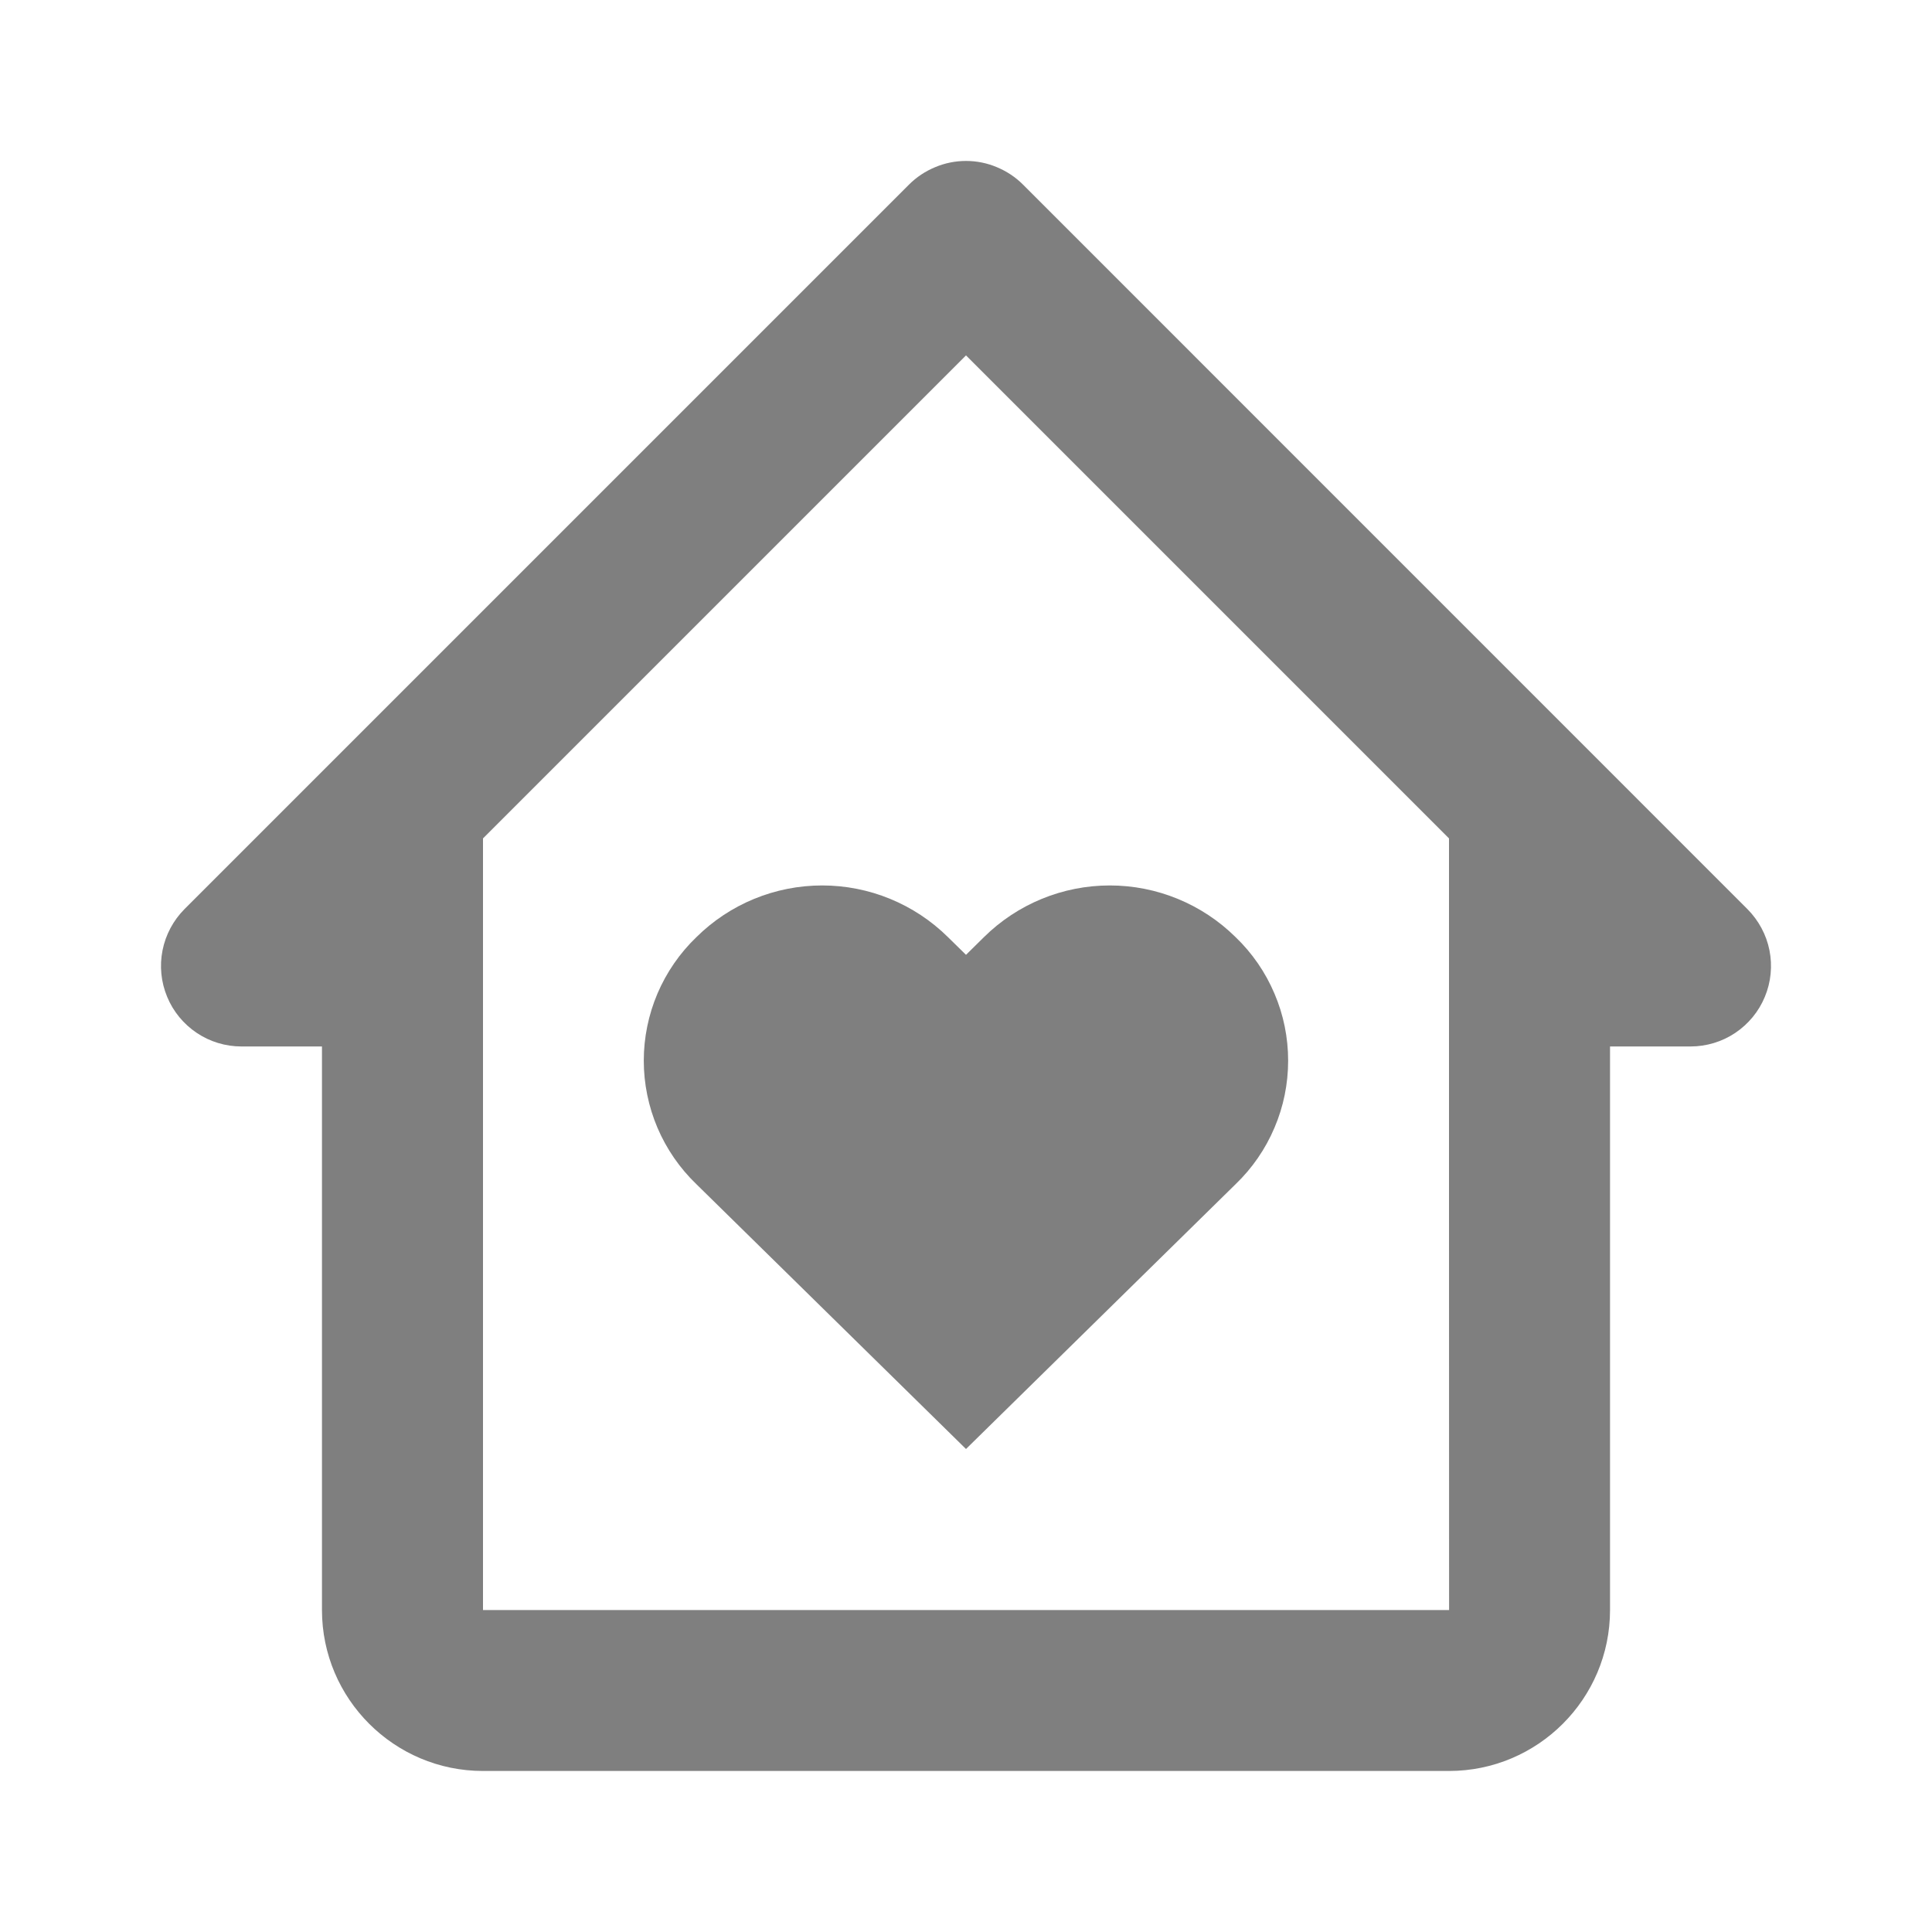
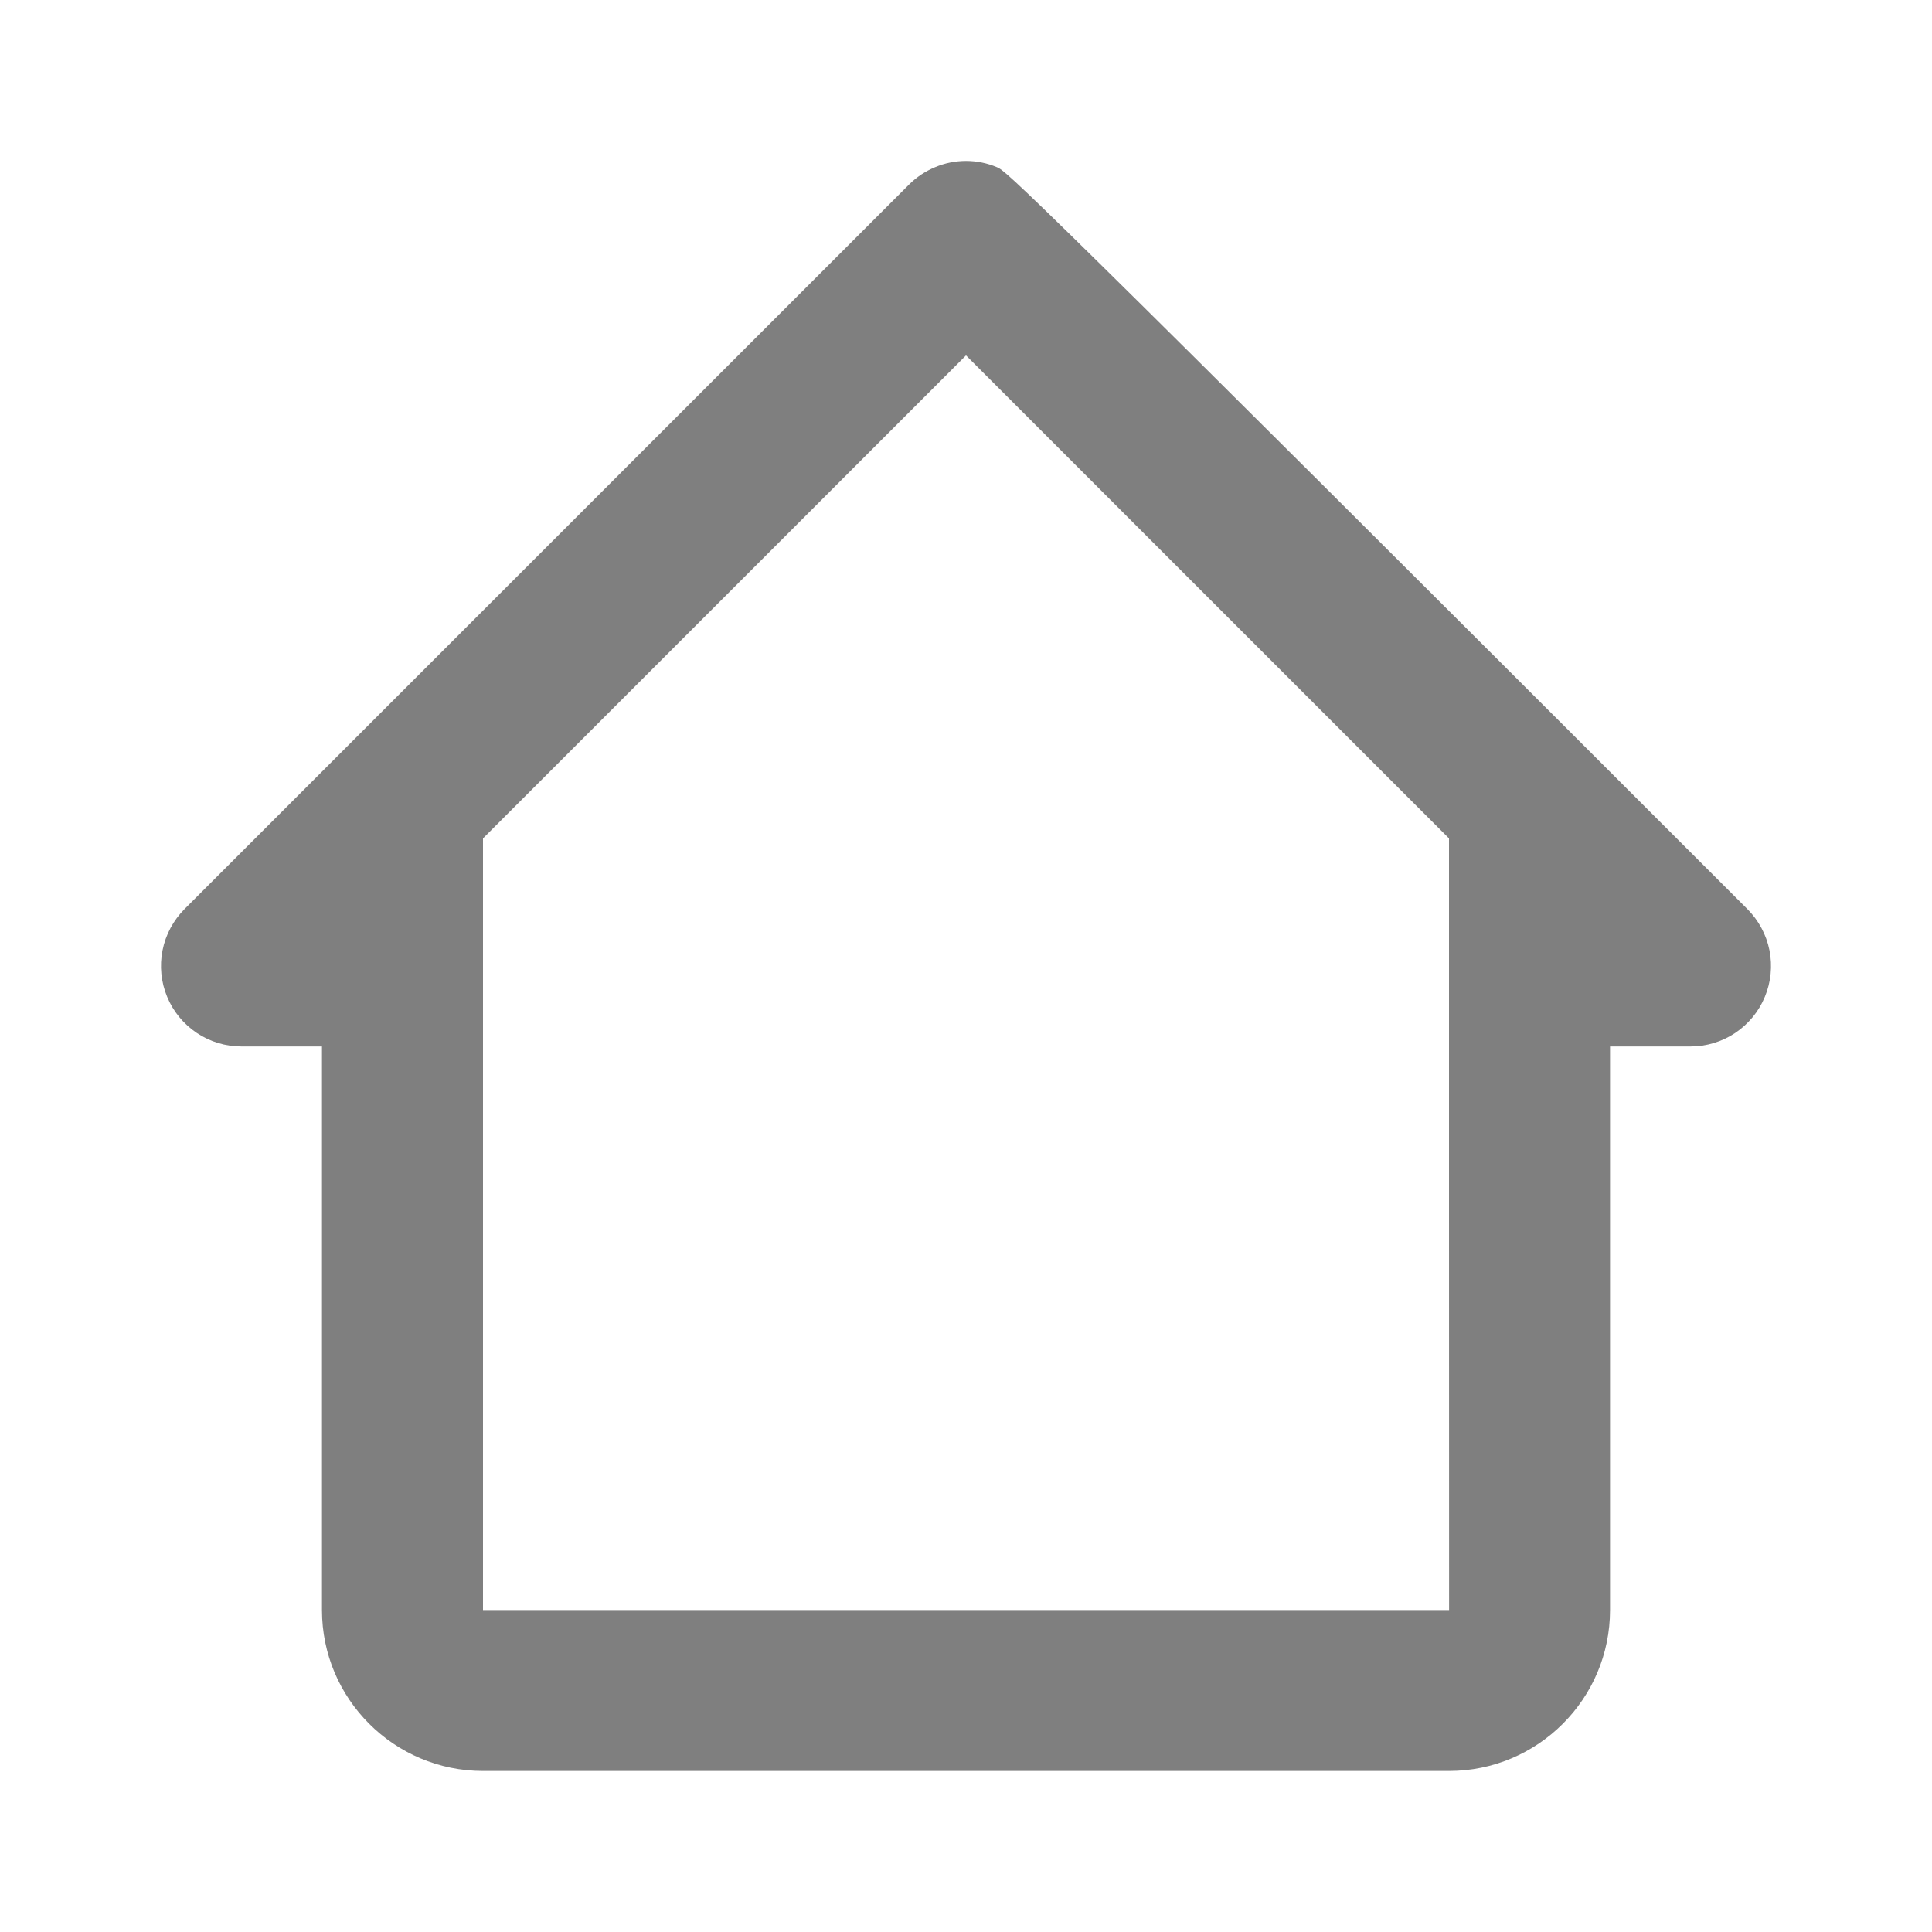
<svg xmlns="http://www.w3.org/2000/svg" width="23" height="23" viewBox="0 0 23 23" fill="none">
-   <path d="M11.714 11.156L11.5 11.367L11.285 11.156C10.886 10.762 10.348 10.541 9.788 10.541C9.227 10.541 8.689 10.762 8.291 11.156C8.093 11.346 7.935 11.575 7.827 11.828C7.72 12.08 7.664 12.352 7.664 12.627C7.664 12.902 7.72 13.174 7.827 13.426C7.935 13.679 8.093 13.908 8.291 14.098L11.5 17.25L14.709 14.098C14.907 13.908 15.065 13.679 15.172 13.426C15.28 13.174 15.335 12.902 15.335 12.627C15.335 12.352 15.28 12.08 15.172 11.828C15.065 11.575 14.907 11.346 14.709 11.156C14.31 10.762 13.772 10.541 13.212 10.541C12.651 10.541 12.113 10.762 11.714 11.156Z" fill="black" fill-opacity="0.5" />
-   <path d="M20.802 10.822L12.178 2.197C12.089 2.108 11.983 2.038 11.867 1.99C11.751 1.941 11.626 1.916 11.5 1.916C11.374 1.916 11.249 1.941 11.133 1.99C11.017 2.038 10.911 2.108 10.822 2.197L2.197 10.822C2.063 10.957 1.972 11.127 1.935 11.313C1.898 11.499 1.917 11.692 1.99 11.867C2.062 12.042 2.185 12.191 2.343 12.297C2.5 12.402 2.685 12.458 2.875 12.458H3.833V19.167C3.833 20.224 4.693 21.083 5.75 21.083H17.25C18.307 21.083 19.167 20.224 19.167 19.167V12.458H20.125C20.314 12.458 20.5 12.402 20.657 12.297C20.815 12.191 20.938 12.042 21.01 11.867C21.083 11.692 21.102 11.499 21.065 11.313C21.028 11.127 20.936 10.957 20.802 10.822ZM17.251 19.167H5.75V9.981L11.5 4.231L17.25 9.981V14.375L17.251 19.167Z" fill="black" fill-opacity="0.5" />
+   <path d="M20.802 10.822C12.089 2.108 11.983 2.038 11.867 1.99C11.751 1.941 11.626 1.916 11.5 1.916C11.374 1.916 11.249 1.941 11.133 1.99C11.017 2.038 10.911 2.108 10.822 2.197L2.197 10.822C2.063 10.957 1.972 11.127 1.935 11.313C1.898 11.499 1.917 11.692 1.99 11.867C2.062 12.042 2.185 12.191 2.343 12.297C2.5 12.402 2.685 12.458 2.875 12.458H3.833V19.167C3.833 20.224 4.693 21.083 5.75 21.083H17.25C18.307 21.083 19.167 20.224 19.167 19.167V12.458H20.125C20.314 12.458 20.5 12.402 20.657 12.297C20.815 12.191 20.938 12.042 21.01 11.867C21.083 11.692 21.102 11.499 21.065 11.313C21.028 11.127 20.936 10.957 20.802 10.822ZM17.251 19.167H5.75V9.981L11.5 4.231L17.25 9.981V14.375L17.251 19.167Z" fill="black" fill-opacity="0.5" />
</svg>